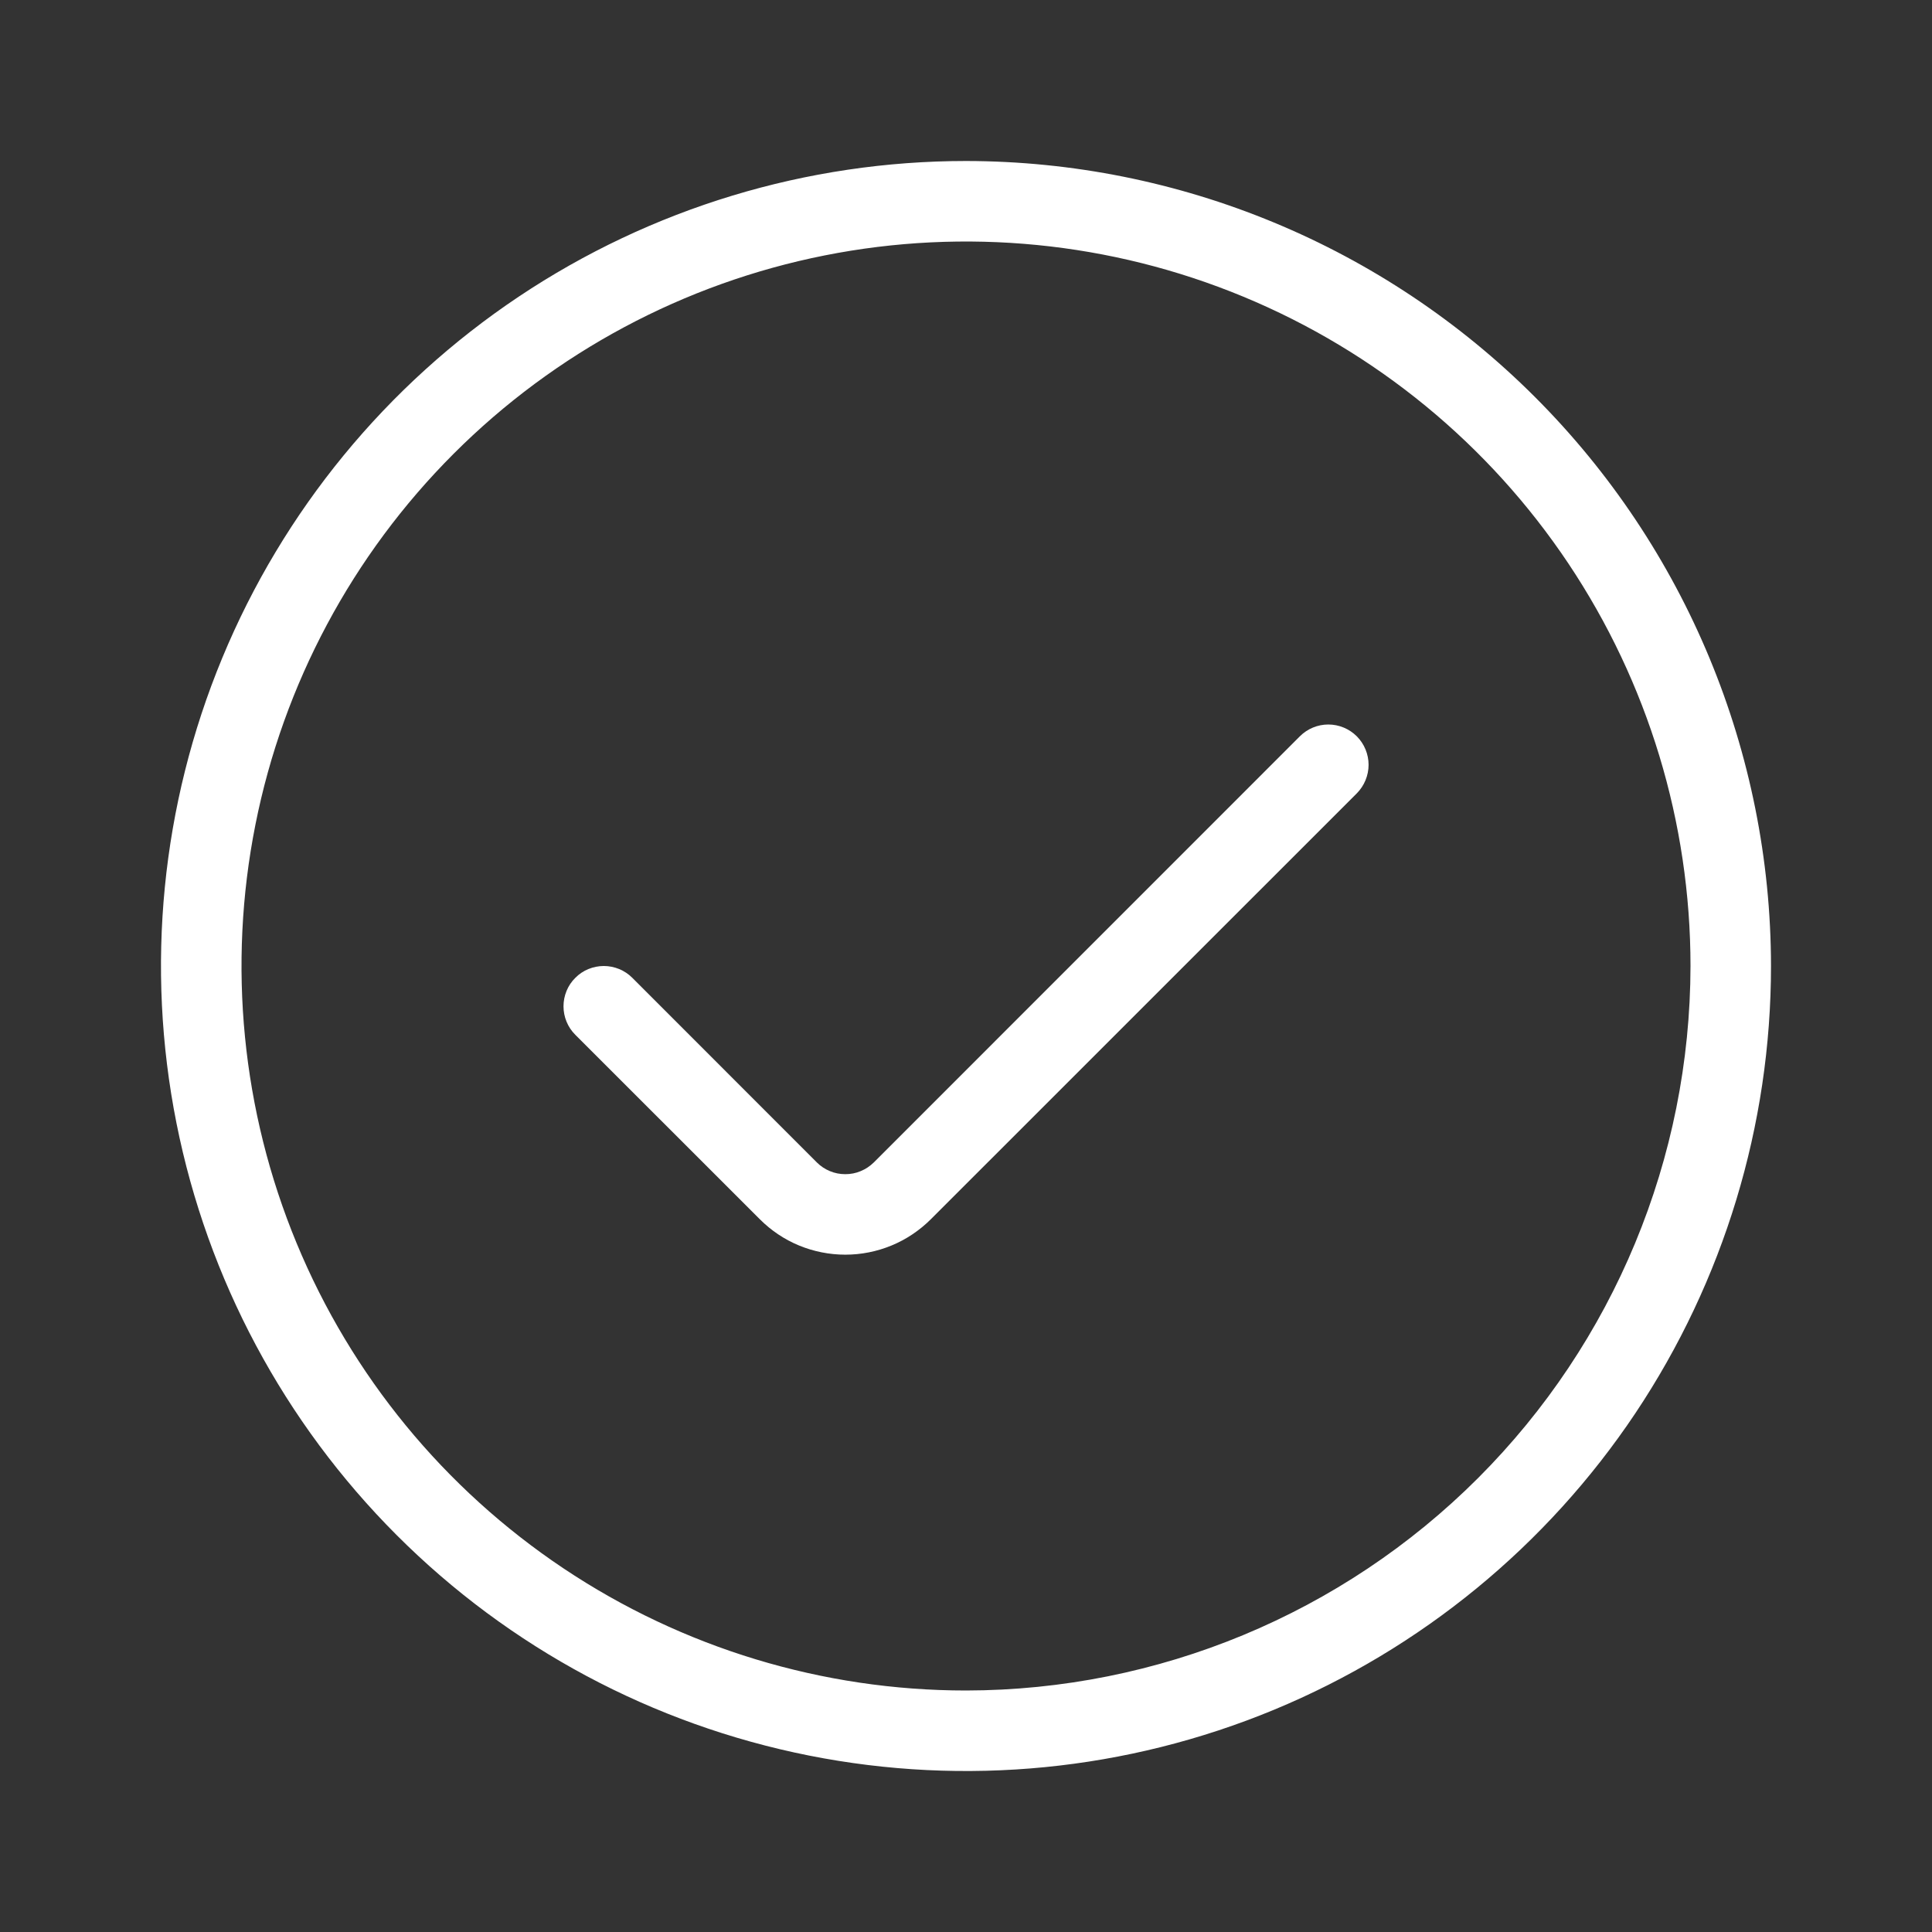
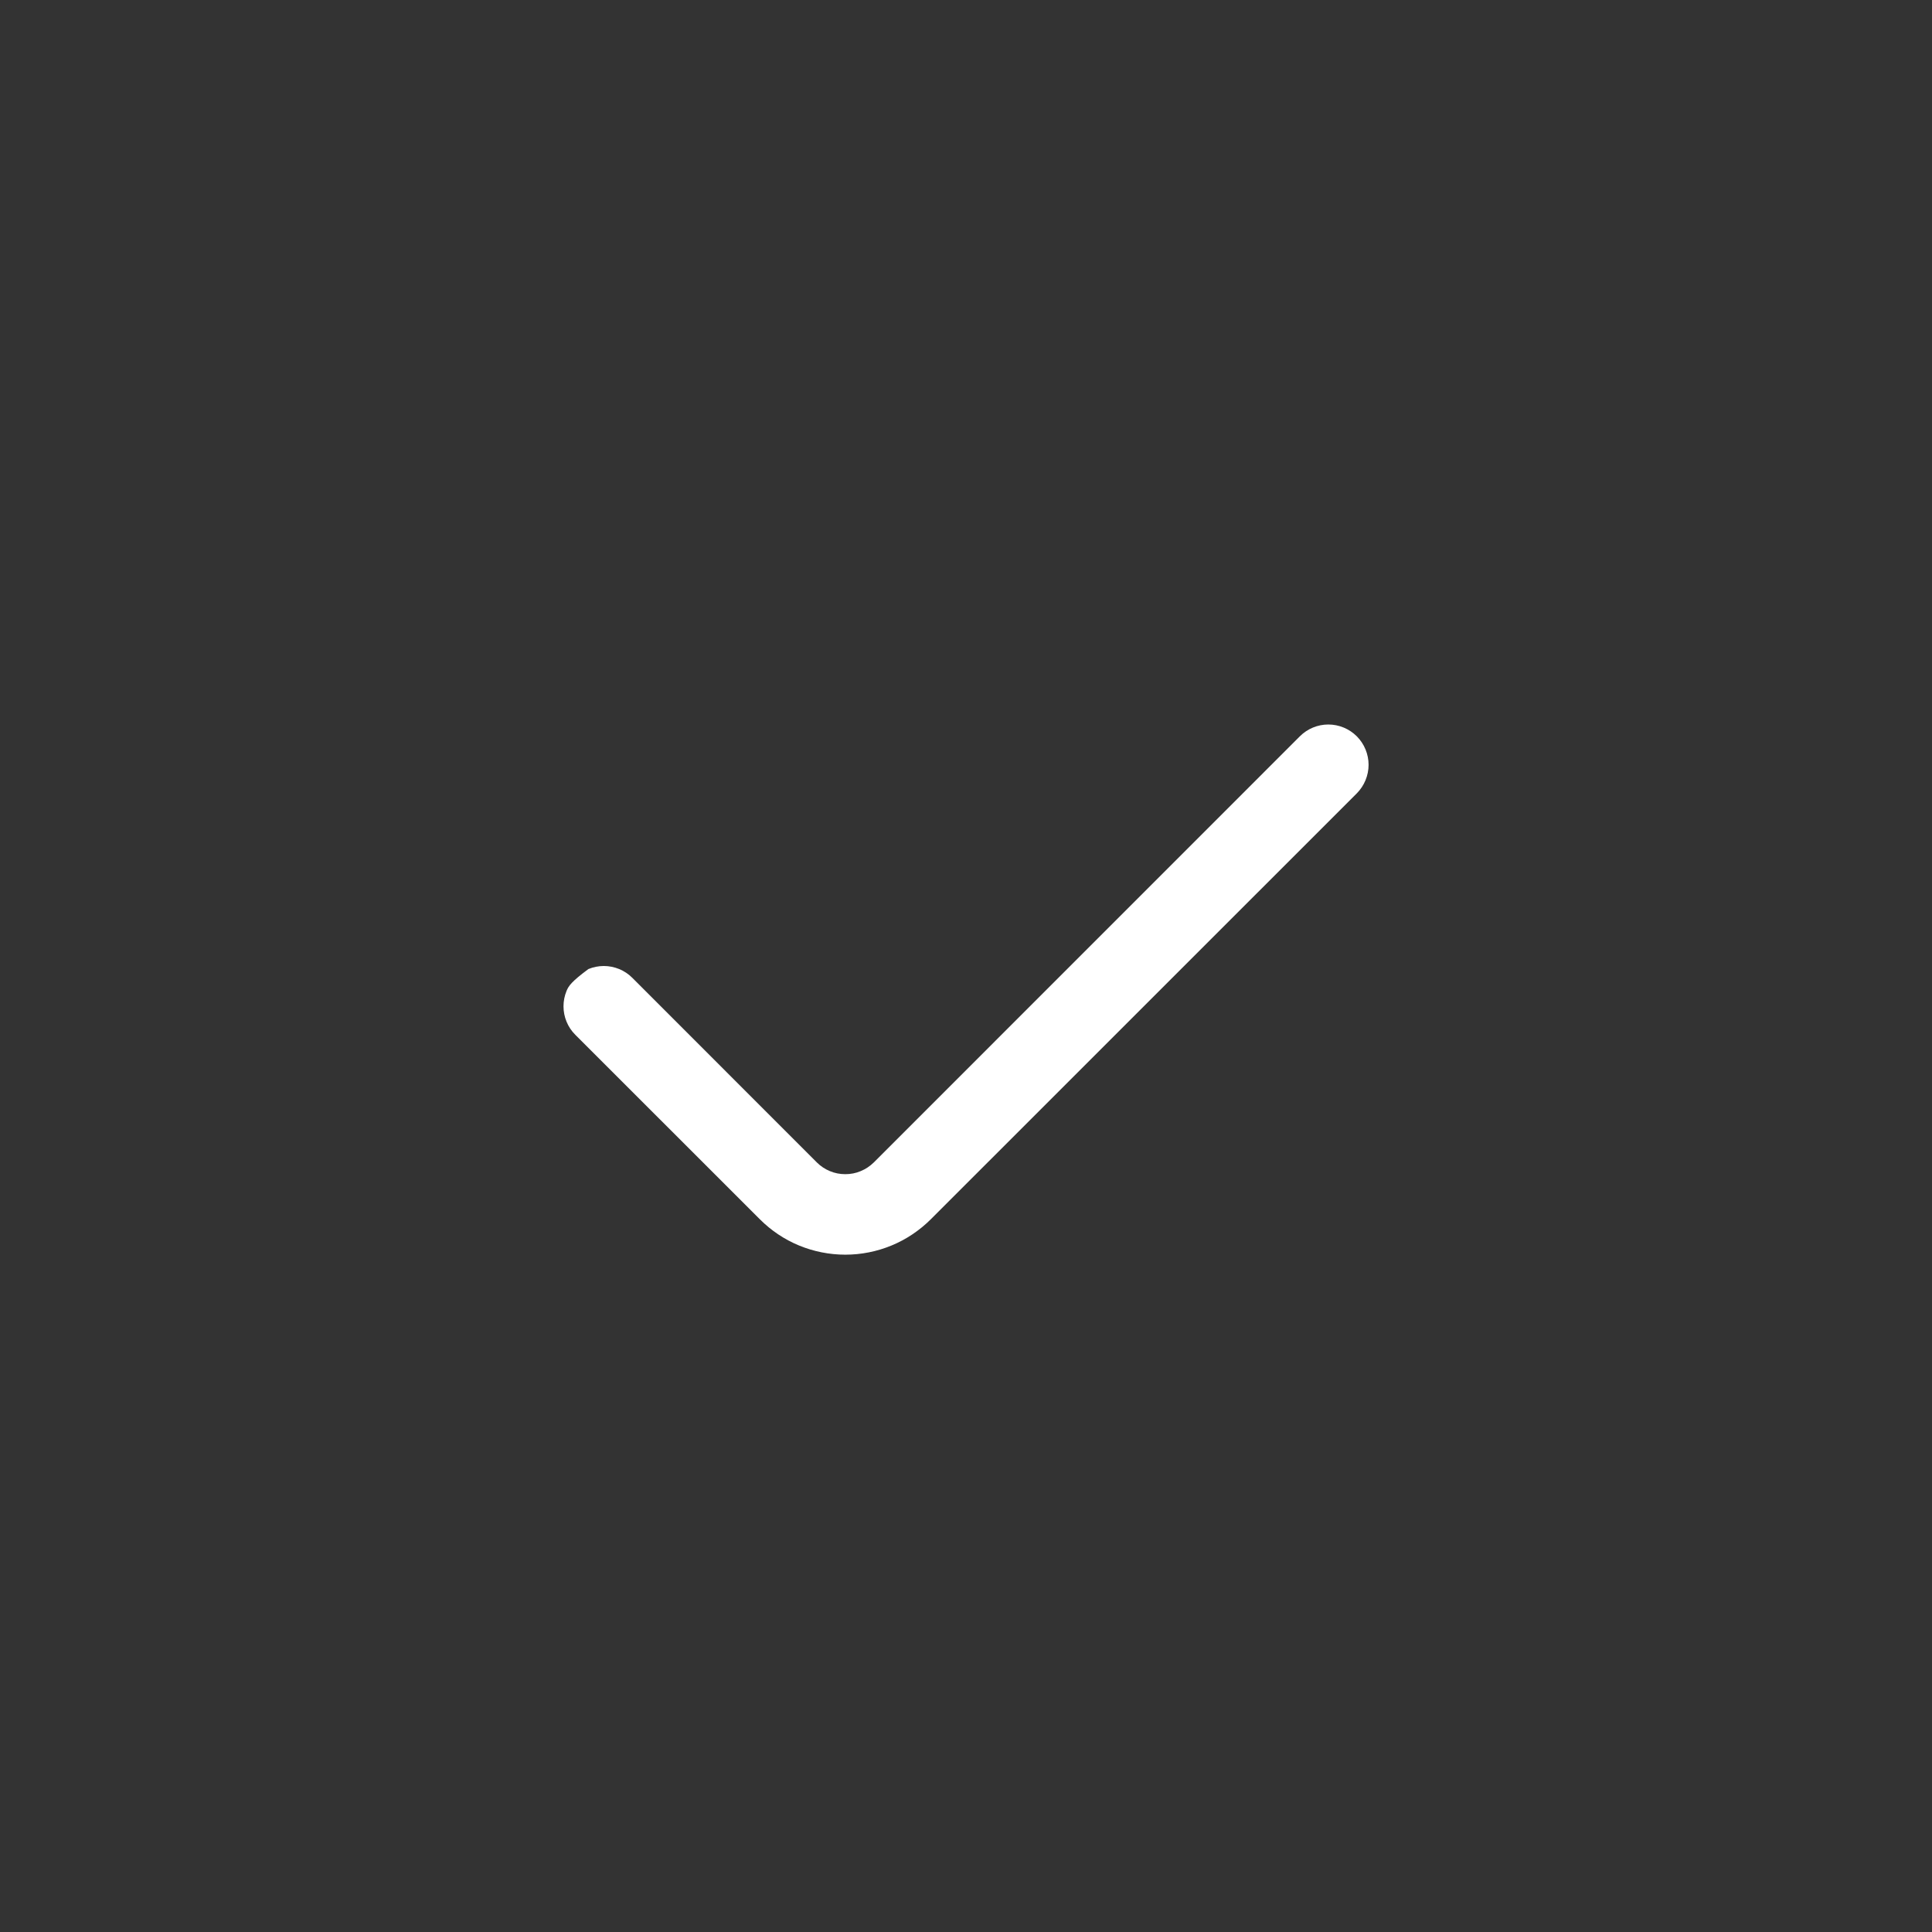
<svg xmlns="http://www.w3.org/2000/svg" width="24" height="24" viewBox="0 0 24 24" fill="none">
  <rect x="0" y="0" width="24" height="24" fill="#333333" stroke="none" />
-   <path d="M12 2C10.022 2 8.089 2.586 6.444 3.685C4.8 4.784 3.518 6.346 2.761 8.173C2.004 10 1.806 12.011 2.192 13.951C2.578 15.891 3.53 17.672 4.929 19.071C6.327 20.47 8.109 21.422 10.049 21.808C11.989 22.194 14 21.996 15.827 21.239C17.654 20.482 19.216 19.2 20.315 17.556C21.413 15.911 22 13.978 22 12C21.997 9.349 20.943 6.807 19.068 4.932C17.193 3.057 14.651 2.003 12 2ZM12 21C10.22 21 8.48 20.472 7 19.483C5.52 18.494 4.366 17.089 3.685 15.444C3.004 13.8 2.826 11.99 3.173 10.244C3.52 8.498 4.377 6.895 5.636 5.636C6.895 4.377 8.498 3.52 10.244 3.173C11.99 2.826 13.8 3.004 15.444 3.685C17.089 4.366 18.494 5.52 19.483 7C20.472 8.48 21 10.22 21 12C20.997 14.386 20.048 16.674 18.361 18.361C16.674 20.048 14.386 20.997 12 21Z" fill="white" />
-   <path d="M16.147 9.147L10.855 14.44C10.808 14.486 10.753 14.523 10.692 14.548C10.632 14.574 10.566 14.586 10.501 14.586C10.435 14.586 10.37 14.574 10.309 14.548C10.248 14.523 10.193 14.486 10.147 14.44L7.855 12.147C7.808 12.1 7.753 12.063 7.692 12.038C7.631 12.013 7.566 12 7.501 12C7.435 12 7.37 12.013 7.309 12.038C7.248 12.063 7.193 12.1 7.147 12.147C7.1 12.193 7.063 12.248 7.038 12.309C7.013 12.37 7 12.435 7 12.501C7 12.566 7.013 12.632 7.038 12.692C7.063 12.753 7.1 12.808 7.147 12.855L9.44 15.147C9.579 15.286 9.744 15.397 9.926 15.472C10.108 15.547 10.304 15.586 10.501 15.586C10.698 15.586 10.893 15.547 11.075 15.472C11.257 15.397 11.422 15.286 11.562 15.147L16.855 9.855C16.948 9.761 17.001 9.633 17.001 9.501C17.001 9.368 16.948 9.241 16.855 9.147C16.761 9.053 16.633 9 16.501 9C16.368 9 16.241 9.053 16.147 9.147Z" fill="white" />
+   <path d="M16.147 9.147L10.855 14.44C10.808 14.486 10.753 14.523 10.692 14.548C10.632 14.574 10.566 14.586 10.501 14.586C10.435 14.586 10.37 14.574 10.309 14.548C10.248 14.523 10.193 14.486 10.147 14.44L7.855 12.147C7.808 12.1 7.753 12.063 7.692 12.038C7.631 12.013 7.566 12 7.501 12C7.435 12 7.37 12.013 7.309 12.038C7.1 12.193 7.063 12.248 7.038 12.309C7.013 12.37 7 12.435 7 12.501C7 12.566 7.013 12.632 7.038 12.692C7.063 12.753 7.1 12.808 7.147 12.855L9.44 15.147C9.579 15.286 9.744 15.397 9.926 15.472C10.108 15.547 10.304 15.586 10.501 15.586C10.698 15.586 10.893 15.547 11.075 15.472C11.257 15.397 11.422 15.286 11.562 15.147L16.855 9.855C16.948 9.761 17.001 9.633 17.001 9.501C17.001 9.368 16.948 9.241 16.855 9.147C16.761 9.053 16.633 9 16.501 9C16.368 9 16.241 9.053 16.147 9.147Z" fill="white" />
</svg>